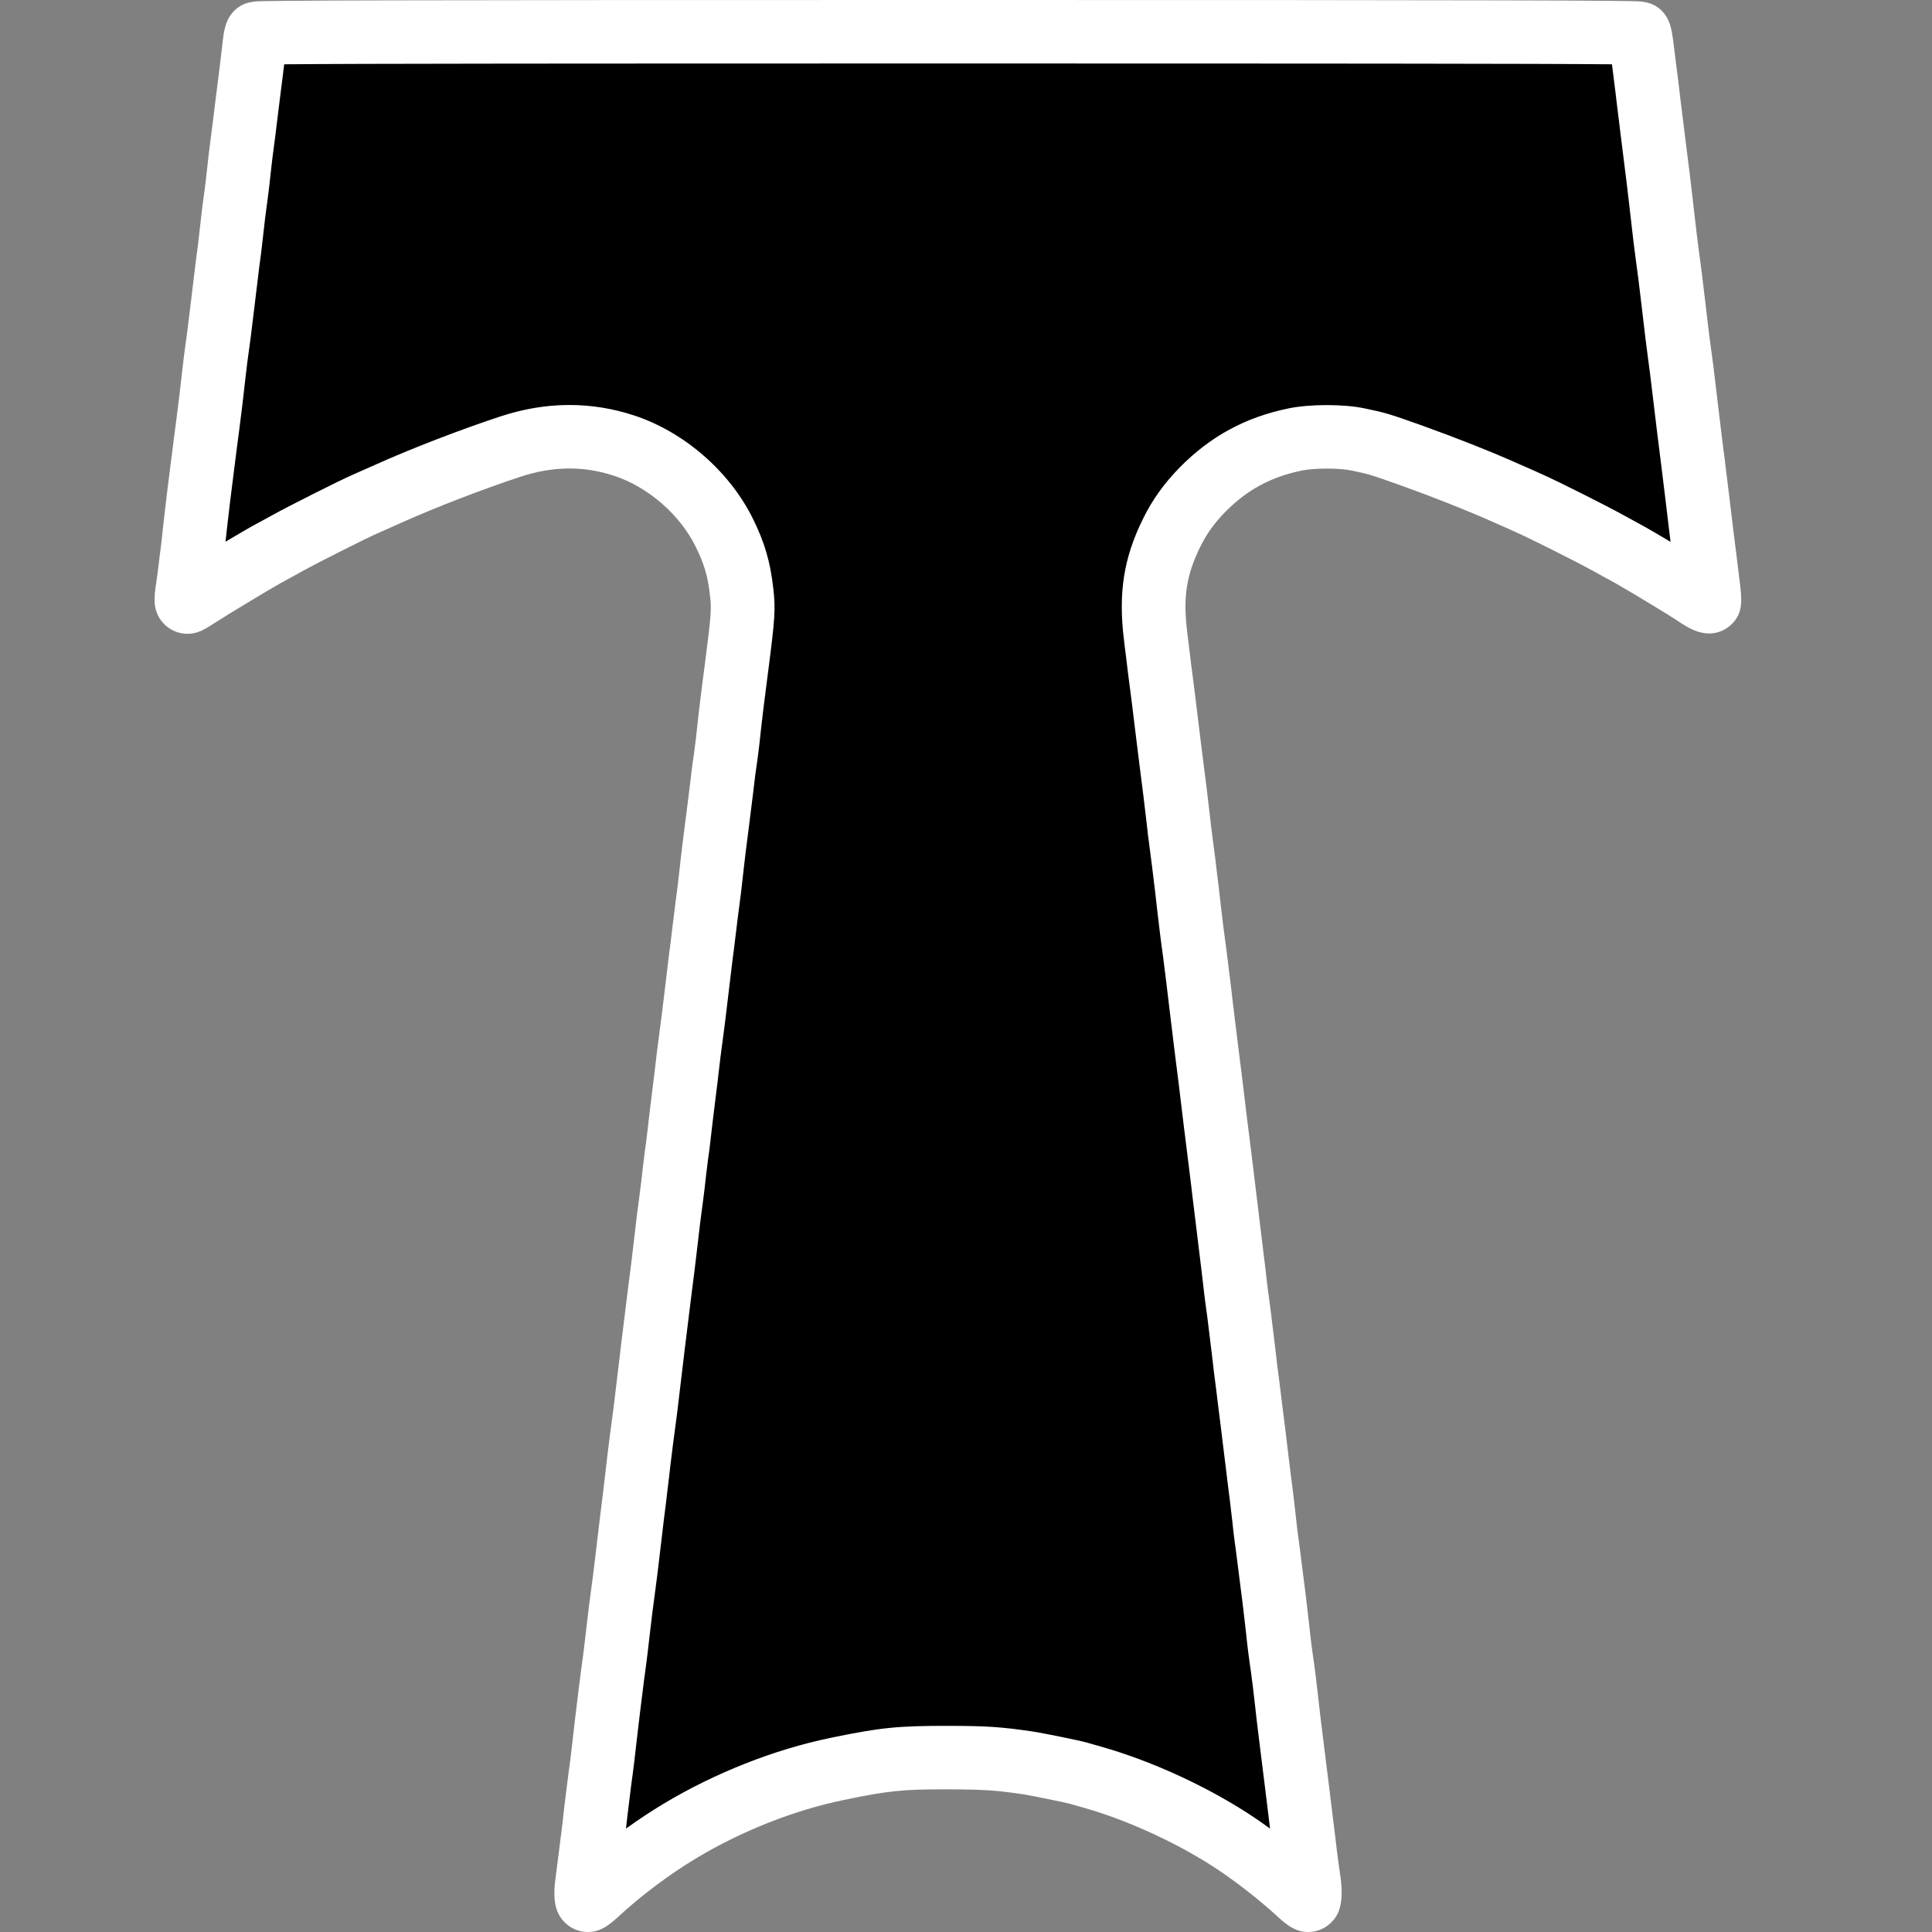
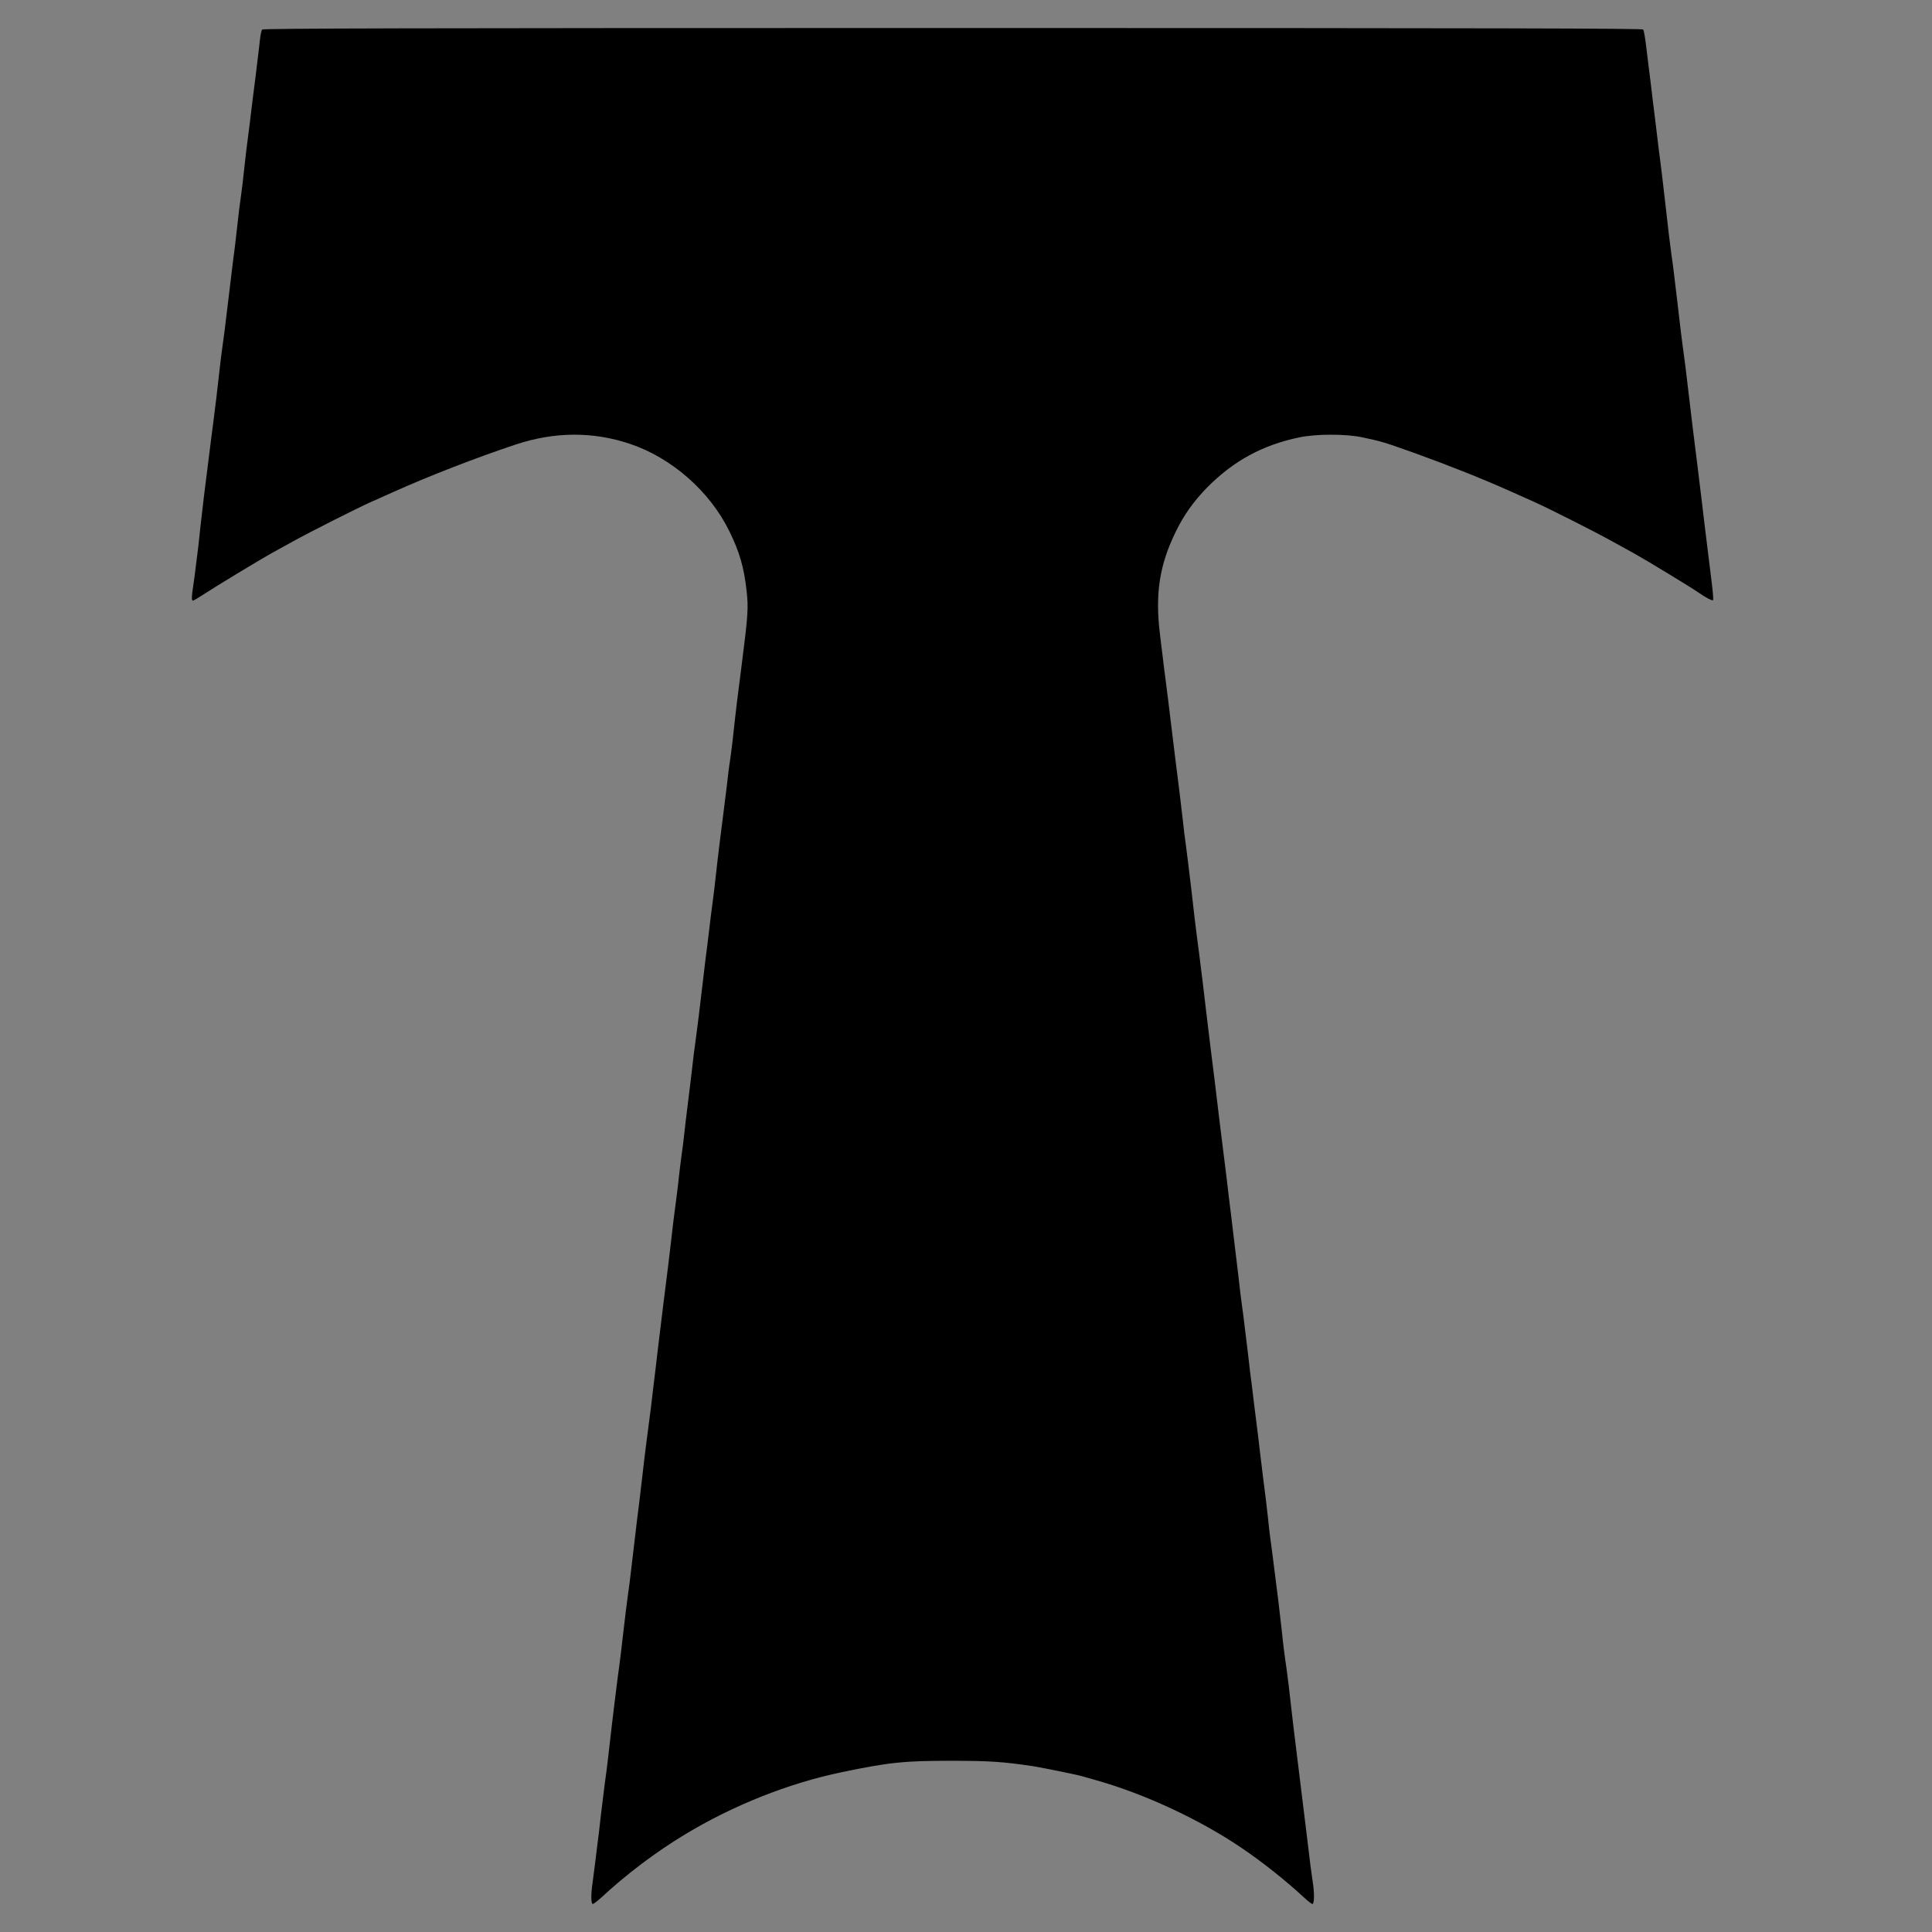
<svg xmlns="http://www.w3.org/2000/svg" width="50" height="50" viewBox="0 0 50 50" fill="none">
  <rect x="0" y="0" width="50" height="50" fill="#808080" stroke="none" />
  <path d="M6.785 0.765C6.765 0.788 6.742 0.904 6.728 1.023C6.715 1.141 6.692 1.356 6.672 1.501C6.656 1.646 6.626 1.877 6.61 2.013C6.593 2.148 6.564 2.373 6.547 2.508C6.531 2.643 6.491 2.947 6.465 3.184C6.435 3.418 6.396 3.732 6.376 3.877C6.36 4.022 6.33 4.267 6.314 4.422C6.3 4.577 6.264 4.874 6.235 5.082C6.205 5.29 6.165 5.603 6.149 5.775C6.129 5.946 6.1 6.207 6.083 6.352C6.044 6.639 6.027 6.781 5.922 7.656C5.823 8.491 5.787 8.768 5.754 8.992C5.737 9.101 5.708 9.339 5.688 9.521C5.629 10.065 5.556 10.663 5.523 10.907C5.507 11.032 5.477 11.26 5.458 11.409C5.441 11.56 5.408 11.798 5.392 11.937C5.329 12.409 5.221 13.313 5.191 13.597C5.175 13.752 5.148 13.996 5.132 14.142C5.112 14.287 5.083 14.524 5.066 14.67C5.05 14.815 5.02 15.036 5 15.165C4.957 15.449 4.954 15.544 4.994 15.544C5.01 15.544 5.132 15.472 5.264 15.386C5.554 15.194 6.742 14.475 7.022 14.32C7.131 14.261 7.391 14.119 7.598 14.003C8.013 13.772 9.274 13.135 9.591 12.996C9.699 12.947 9.959 12.831 10.167 12.739C11.095 12.32 12.35 11.835 13.344 11.505C14.352 11.171 15.34 11.165 16.298 11.485C17.384 11.848 18.372 12.716 18.876 13.749C19.136 14.277 19.255 14.686 19.32 15.277C19.373 15.729 19.36 15.914 19.192 17.227C19.097 17.95 19.038 18.435 18.959 19.175C18.939 19.346 18.909 19.577 18.893 19.686C18.873 19.795 18.837 20.086 18.811 20.33C18.781 20.574 18.735 20.947 18.708 21.155C18.623 21.828 18.593 22.056 18.563 22.327C18.504 22.881 18.461 23.224 18.432 23.432C18.415 23.551 18.386 23.788 18.366 23.96C18.346 24.132 18.317 24.376 18.3 24.505C18.28 24.63 18.231 25.056 18.185 25.446C18.099 26.182 18.056 26.522 18.004 26.914C17.984 27.04 17.931 27.465 17.888 27.855C17.842 28.245 17.79 28.667 17.773 28.796C17.756 28.921 17.727 29.175 17.707 29.357C17.687 29.539 17.658 29.783 17.638 29.902C17.621 30.021 17.595 30.248 17.575 30.413C17.559 30.575 17.529 30.829 17.509 30.974C17.45 31.417 17.407 31.753 17.378 32.031C17.335 32.413 17.259 33.04 17.18 33.648C17.144 33.938 17.075 34.496 17.029 34.885C16.983 35.275 16.933 35.714 16.913 35.859C16.864 36.298 16.827 36.589 16.735 37.278C16.689 37.641 16.637 38.07 16.62 38.235C16.6 38.397 16.57 38.651 16.554 38.797C16.535 38.942 16.505 39.179 16.488 39.325C16.472 39.47 16.436 39.78 16.406 40.018C16.38 40.252 16.34 40.566 16.324 40.711C16.308 40.856 16.278 41.087 16.258 41.222C16.219 41.506 16.179 41.823 16.11 42.427C16.084 42.661 16.047 42.968 16.028 43.103C15.995 43.334 15.982 43.443 15.896 44.137C15.866 44.378 15.827 44.704 15.731 45.546C15.715 45.681 15.682 45.955 15.652 46.156C15.626 46.354 15.58 46.727 15.55 46.981C15.524 47.236 15.484 47.562 15.464 47.708C15.448 47.853 15.418 48.09 15.399 48.236C15.382 48.381 15.353 48.599 15.336 48.724C15.29 49.031 15.293 49.275 15.343 49.275C15.362 49.275 15.464 49.196 15.567 49.104C16.205 48.51 16.969 47.932 17.724 47.477C18.975 46.721 20.407 46.15 21.79 45.863C23.008 45.608 23.413 45.566 24.687 45.569C25.616 45.572 25.952 45.592 26.729 45.708C26.979 45.747 27.885 45.932 28.029 45.975C28.085 45.992 28.24 46.035 28.375 46.074C29.633 46.43 31.059 47.094 32.145 47.833C32.676 48.193 33.282 48.674 33.759 49.117C33.854 49.206 33.946 49.275 33.966 49.275C34.016 49.275 34.019 48.985 33.973 48.701C33.94 48.483 33.894 48.139 33.841 47.674C33.821 47.509 33.746 46.895 33.673 46.304C33.482 44.75 33.446 44.473 33.413 44.159C33.377 43.812 33.321 43.367 33.301 43.225C33.245 42.846 33.209 42.565 33.166 42.146C33.136 41.882 33.1 41.562 33.084 41.437C33.054 41.202 33.031 41.021 32.936 40.265C32.906 40.037 32.876 39.8 32.866 39.737C32.856 39.673 32.837 39.486 32.82 39.324C32.784 39.007 32.745 38.657 32.688 38.235C32.672 38.09 32.632 37.786 32.606 37.559C32.58 37.331 32.544 37.027 32.524 36.882C32.505 36.737 32.478 36.499 32.458 36.354C32.442 36.209 32.412 35.978 32.396 35.842C32.376 35.707 32.33 35.327 32.294 35.001C32.254 34.674 32.202 34.235 32.175 34.027C32.145 33.819 32.109 33.535 32.093 33.4C32.08 33.265 32.04 32.958 32.014 32.724C31.984 32.486 31.948 32.182 31.932 32.047C31.915 31.912 31.889 31.674 31.869 31.519C31.85 31.363 31.82 31.113 31.8 30.958C31.784 30.803 31.731 30.374 31.684 30C31.638 29.628 31.586 29.212 31.569 29.076C31.483 28.354 31.365 27.38 31.335 27.162C31.319 27.027 31.289 26.796 31.273 26.651C31.256 26.505 31.227 26.261 31.207 26.106C31.191 25.951 31.151 25.641 31.125 25.413C31.052 24.822 31.013 24.505 30.974 24.225C30.957 24.089 30.927 23.858 30.911 23.713C30.895 23.568 30.858 23.254 30.832 23.02C30.802 22.782 30.763 22.466 30.746 22.31C30.727 22.155 30.697 21.924 30.681 21.799C30.661 21.67 30.634 21.442 30.618 21.287C30.585 20.98 30.47 20.029 30.417 19.637C30.401 19.501 30.348 19.076 30.302 18.696C30.256 18.313 30.197 17.825 30.167 17.607C30.137 17.389 30.101 17.092 30.085 16.947C30.065 16.802 30.039 16.571 30.022 16.435C29.89 15.372 30.003 14.627 30.434 13.749C30.638 13.33 30.891 12.976 31.23 12.627C31.915 11.93 32.673 11.517 33.627 11.319C34.072 11.227 34.832 11.227 35.26 11.319C35.761 11.425 35.797 11.435 36.657 11.742C37.487 12.042 38.372 12.392 39.093 12.716C39.274 12.795 39.535 12.911 39.669 12.973C40.051 13.141 41.289 13.768 41.711 14.003C41.919 14.118 42.179 14.26 42.287 14.32C42.617 14.504 43.792 15.217 43.953 15.333C44.148 15.468 44.312 15.554 44.335 15.531C44.345 15.521 44.329 15.316 44.299 15.075C44.269 14.834 44.23 14.521 44.213 14.379C44.197 14.24 44.167 14.002 44.148 13.851C44.128 13.702 44.078 13.266 44.032 12.887C43.986 12.504 43.934 12.081 43.917 11.946C43.887 11.738 43.752 10.619 43.621 9.504C43.601 9.349 43.571 9.127 43.555 9.009C43.525 8.788 43.495 8.557 43.407 7.788C43.331 7.144 43.295 6.844 43.258 6.6C43.219 6.319 43.179 5.986 43.077 5.082C43.031 4.672 42.979 4.243 42.962 4.124C42.945 4.006 42.916 3.768 42.896 3.596C42.876 3.424 42.837 3.118 42.814 2.92C42.787 2.719 42.751 2.415 42.732 2.243C42.712 2.072 42.682 1.834 42.666 1.715C42.65 1.596 42.62 1.346 42.597 1.154C42.573 0.962 42.544 0.788 42.524 0.764C42.501 0.735 38.886 0.725 24.654 0.725C10.423 0.725 6.807 0.735 6.785 0.765Z" fill="black" />
-   <path d="M33.856 50C33.556 50 33.332 49.849 33.087 49.622C32.64 49.21 32.072 48.761 31.571 48.422C30.564 47.74 29.209 47.111 28.035 46.78L28.027 46.778C27.95 46.755 27.865 46.732 27.798 46.713C27.748 46.699 27.707 46.687 27.682 46.68C27.551 46.645 26.728 46.476 26.486 46.437C25.768 46.331 25.479 46.312 24.564 46.308C23.36 46.305 23.002 46.341 21.834 46.584C20.55 46.849 19.196 47.384 18.02 48.09C17.317 48.513 16.599 49.052 15.996 49.609L15.988 49.617C15.755 49.826 15.537 50 15.211 50C14.966 50 14.734 49.893 14.573 49.707C14.351 49.449 14.299 49.114 14.389 48.514L14.399 48.434C14.415 48.317 14.436 48.157 14.448 48.05L14.451 48.032C14.47 47.893 14.499 47.661 14.514 47.524L14.517 47.506C14.534 47.377 14.573 47.064 14.599 46.808L14.6 46.798C14.631 46.536 14.677 46.162 14.704 45.963L14.705 45.951C14.731 45.774 14.762 45.525 14.778 45.392L14.781 45.367C14.877 44.523 14.917 44.198 14.946 43.959L14.96 43.847C15.035 43.247 15.048 43.139 15.081 42.914C15.098 42.792 15.133 42.501 15.16 42.265C15.227 41.682 15.268 41.352 15.311 41.043L15.312 41.038C15.33 40.914 15.358 40.693 15.374 40.554C15.381 40.491 15.393 40.397 15.406 40.291C15.422 40.154 15.441 39.997 15.456 39.865L15.457 39.855C15.487 39.619 15.523 39.312 15.539 39.173C15.556 39.027 15.585 38.79 15.606 38.638C15.622 38.49 15.651 38.25 15.67 38.09C15.689 37.906 15.743 37.473 15.787 37.124L15.788 37.119C15.878 36.447 15.915 36.159 15.964 35.722L15.966 35.703C15.978 35.618 16.004 35.399 16.031 35.167C16.047 35.032 16.064 34.887 16.08 34.748C16.127 34.358 16.195 33.805 16.233 33.51L16.233 33.506C16.305 32.959 16.382 32.333 16.429 31.912C16.457 31.651 16.497 31.331 16.563 30.84C16.581 30.708 16.61 30.465 16.626 30.307L16.627 30.293L16.641 30.182C16.659 30.028 16.678 29.869 16.692 29.768L16.695 29.746C16.71 29.661 16.736 29.448 16.758 29.25C16.777 29.076 16.808 28.812 16.826 28.672C16.844 28.535 16.896 28.12 16.94 27.749C16.982 27.375 17.035 26.942 17.058 26.788C17.109 26.415 17.15 26.087 17.237 25.348L17.258 25.173C17.306 24.77 17.336 24.512 17.355 24.392C17.37 24.272 17.398 24.043 17.418 23.87C17.438 23.694 17.469 23.45 17.486 23.325C17.511 23.156 17.552 22.836 17.615 22.249C17.642 22.001 17.669 21.79 17.734 21.28L17.762 21.066C17.788 20.862 17.834 20.496 17.863 20.254C17.883 20.073 17.922 19.739 17.951 19.574C17.965 19.474 17.992 19.265 18.011 19.107C18.087 18.399 18.144 17.923 18.247 17.151C18.415 15.841 18.413 15.747 18.374 15.41L18.373 15.406C18.318 14.911 18.226 14.596 18.008 14.157L18.007 14.154C17.604 13.328 16.779 12.607 15.907 12.318C15.112 12.053 14.315 12.06 13.47 12.338C12.477 12.666 11.26 13.136 10.368 13.536L10.237 13.595C10.063 13.672 9.88 13.753 9.794 13.792L9.784 13.796C9.511 13.915 8.277 14.533 7.859 14.764C7.669 14.87 7.437 14.996 7.313 15.064L7.279 15.082C6.998 15.237 5.84 15.936 5.576 16.11L5.571 16.113C5.285 16.298 5.11 16.403 4.851 16.403C4.605 16.403 4.372 16.297 4.212 16.111C3.935 15.791 3.99 15.43 4.043 15.081C4.062 14.956 4.09 14.745 4.105 14.617C4.122 14.471 4.151 14.234 4.172 14.083C4.188 13.939 4.214 13.705 4.229 13.555C4.259 13.272 4.369 12.363 4.432 11.886C4.439 11.828 4.449 11.755 4.459 11.678C4.472 11.573 4.488 11.455 4.497 11.373L4.499 11.354C4.513 11.251 4.531 11.111 4.547 10.993L4.565 10.855C4.599 10.604 4.671 10.013 4.728 9.493C4.749 9.301 4.779 9.057 4.798 8.936C4.83 8.721 4.865 8.448 4.963 7.628L4.995 7.361C5.071 6.734 5.09 6.579 5.125 6.324C5.141 6.18 5.169 5.932 5.189 5.764C5.207 5.575 5.248 5.252 5.278 5.045C5.307 4.842 5.341 4.562 5.352 4.434L5.354 4.417C5.364 4.316 5.38 4.179 5.395 4.054C5.403 3.985 5.411 3.92 5.417 3.868L5.419 3.85C5.437 3.719 5.473 3.439 5.501 3.214L5.506 3.173C5.526 2.999 5.551 2.793 5.571 2.642C5.578 2.585 5.584 2.535 5.589 2.498C5.598 2.429 5.609 2.337 5.621 2.246C5.632 2.158 5.643 2.07 5.652 2.004C5.657 1.959 5.664 1.902 5.672 1.841C5.687 1.726 5.703 1.595 5.713 1.501L5.716 1.483C5.731 1.367 5.751 1.192 5.763 1.076L5.769 1.027C5.806 0.698 5.872 0.503 6.005 0.342C6.248 0.043 6.562 0.035 6.815 0.029C6.952 0.026 7.156 0.023 7.438 0.021C8.015 0.015 8.936 0.011 10.253 0.009C12.857 0.002 17.261 0 24.534 0C31.807 0 36.211 0.002 38.815 0.009C40.132 0.011 41.052 0.016 41.63 0.021C41.912 0.023 42.115 0.026 42.252 0.029C42.505 0.035 42.819 0.043 43.062 0.341C43.218 0.53 43.264 0.738 43.314 1.15L43.326 1.245C43.346 1.412 43.369 1.603 43.382 1.695C43.399 1.819 43.43 2.063 43.45 2.24C43.468 2.394 43.504 2.698 43.531 2.901L43.532 2.912C43.544 3.009 43.559 3.131 43.574 3.251C43.59 3.376 43.605 3.499 43.615 3.587C43.634 3.75 43.663 3.982 43.679 4.094C43.696 4.218 43.749 4.648 43.797 5.069C43.899 5.971 43.938 6.292 43.975 6.555C44.013 6.812 44.05 7.121 44.126 7.76C44.215 8.531 44.244 8.753 44.273 8.962C44.29 9.088 44.32 9.309 44.34 9.462L44.341 9.469C44.485 10.685 44.608 11.7 44.635 11.882L44.637 11.899C44.642 11.941 44.651 12.011 44.661 12.099C44.685 12.293 44.721 12.574 44.752 12.837C44.773 13.006 44.794 13.187 44.813 13.348C44.836 13.543 44.856 13.711 44.866 13.787C44.887 13.944 44.917 14.184 44.934 14.324C44.945 14.419 44.965 14.585 44.987 14.755L45.019 15.014C45.081 15.516 45.122 15.848 44.82 16.149C44.686 16.283 44.313 16.56 43.731 16.259C43.602 16.192 43.471 16.106 43.385 16.046L43.376 16.04C43.24 15.946 42.131 15.274 41.788 15.082L41.756 15.065C41.632 14.997 41.4 14.871 41.209 14.765C40.79 14.533 39.571 13.922 39.234 13.774L39.22 13.767C39.095 13.709 38.843 13.598 38.66 13.518L38.653 13.515C37.988 13.218 37.142 12.882 36.273 12.569C35.45 12.277 35.441 12.275 34.983 12.178L34.979 12.178C34.661 12.109 34.019 12.11 33.685 12.179C32.888 12.344 32.278 12.674 31.707 13.251C31.423 13.543 31.224 13.821 31.061 14.155C30.701 14.884 30.613 15.463 30.726 16.369C30.731 16.41 30.737 16.458 30.743 16.509C30.757 16.627 30.774 16.772 30.787 16.868L30.79 16.886C30.804 17.015 30.84 17.308 30.87 17.526C30.9 17.748 30.959 18.229 31.006 18.623C31.036 18.864 31.068 19.125 31.091 19.316L31.121 19.553C31.177 19.97 31.291 20.911 31.324 21.215C31.34 21.367 31.365 21.58 31.382 21.687L31.384 21.705C31.401 21.831 31.431 22.062 31.451 22.218L31.453 22.235C31.468 22.38 31.507 22.691 31.536 22.918L31.538 22.937C31.554 23.082 31.575 23.258 31.591 23.404L31.617 23.626C31.628 23.72 31.644 23.85 31.658 23.966C31.665 24.023 31.672 24.076 31.678 24.121C31.717 24.397 31.755 24.7 31.83 25.311L31.831 25.317C31.842 25.413 31.855 25.524 31.869 25.631C31.886 25.775 31.903 25.912 31.913 26.006C31.932 26.155 31.962 26.396 31.979 26.552C31.99 26.645 32.006 26.776 32.021 26.892C32.028 26.95 32.035 27.004 32.04 27.049C32.073 27.289 32.193 28.27 32.275 28.963C32.283 29.024 32.298 29.148 32.318 29.3C32.339 29.473 32.366 29.683 32.39 29.88C32.437 30.261 32.488 30.671 32.506 30.839C32.516 30.916 32.528 31.015 32.54 31.114C32.552 31.214 32.564 31.313 32.574 31.389C32.586 31.485 32.601 31.611 32.614 31.727C32.623 31.799 32.631 31.867 32.637 31.92L32.656 32.069C32.674 32.22 32.698 32.422 32.719 32.591L32.721 32.601C32.732 32.702 32.746 32.816 32.759 32.924C32.776 33.067 32.791 33.192 32.8 33.277C32.816 33.408 32.851 33.678 32.879 33.876L32.881 33.888C32.902 34.056 32.941 34.374 32.975 34.656L33.001 34.871C33.038 35.209 33.083 35.569 33.1 35.681L33.102 35.701C33.108 35.745 33.114 35.8 33.122 35.858C33.136 35.976 33.153 36.11 33.165 36.208C33.175 36.282 33.187 36.378 33.198 36.474C33.209 36.565 33.22 36.656 33.23 36.725C33.251 36.879 33.288 37.193 33.314 37.415C33.328 37.532 33.345 37.67 33.36 37.795C33.375 37.909 33.388 38.012 33.395 38.083C33.449 38.485 33.488 38.825 33.523 39.124L33.529 39.185C33.559 39.471 33.568 39.538 33.57 39.552C33.578 39.603 33.59 39.701 33.614 39.883C33.623 39.952 33.633 40.026 33.642 40.099L33.79 41.267C33.807 41.397 33.841 41.69 33.874 41.987L33.876 41.995C33.915 42.378 33.948 42.64 34.006 43.034L34.007 43.04C34.029 43.193 34.085 43.643 34.123 43.999C34.146 44.222 34.173 44.437 34.261 45.148C34.292 45.402 34.332 45.718 34.382 46.121L34.461 46.764C34.503 47.104 34.538 47.384 34.55 47.487L34.551 47.493C34.609 48.01 34.656 48.333 34.678 48.481C34.816 49.332 34.593 49.594 34.497 49.706C34.336 49.892 34.103 50 33.856 50ZM16.239 46.983C16.228 47.09 16.214 47.21 16.201 47.324C16.52 47.093 16.847 46.877 17.17 46.683C18.501 45.883 20.039 45.276 21.499 44.975C22.785 44.708 23.243 44.662 24.57 44.665C25.512 44.668 25.887 44.687 26.732 44.812L26.74 44.813C26.976 44.85 27.936 45.041 28.147 45.103C28.167 45.109 28.203 45.119 28.247 45.132C28.317 45.151 28.405 45.176 28.487 45.2C29.839 45.582 31.338 46.278 32.497 47.062C32.618 47.144 32.743 47.232 32.869 47.324C32.856 47.218 32.841 47.096 32.825 46.964L32.746 46.321C32.696 45.919 32.657 45.603 32.625 45.349C32.536 44.627 32.509 44.408 32.484 44.17C32.449 43.84 32.395 43.412 32.375 43.271C32.314 42.858 32.278 42.568 32.237 42.167C32.217 41.997 32.174 41.609 32.157 41.479L32.137 41.327L32.008 40.308C31.998 40.237 31.989 40.162 31.98 40.092C31.965 39.979 31.947 39.839 31.942 39.807C31.933 39.751 31.921 39.652 31.891 39.357L31.885 39.311C31.851 39.017 31.813 38.683 31.761 38.292L31.759 38.276C31.752 38.21 31.739 38.109 31.726 37.999C31.709 37.869 31.692 37.726 31.677 37.604C31.65 37.373 31.615 37.079 31.597 36.947C31.586 36.871 31.574 36.771 31.562 36.671C31.551 36.58 31.54 36.49 31.531 36.421L31.528 36.403C31.518 36.309 31.501 36.178 31.487 36.062C31.48 36.006 31.473 35.953 31.468 35.909C31.446 35.757 31.4 35.38 31.364 35.056L31.339 34.853C31.306 34.578 31.268 34.266 31.247 34.101C31.216 33.887 31.179 33.599 31.163 33.467L31.161 33.447C31.155 33.381 31.139 33.255 31.123 33.121C31.11 33.011 31.096 32.894 31.084 32.791C31.062 32.621 31.038 32.418 31.02 32.267L31.002 32.119C30.995 32.064 30.987 31.993 30.978 31.917C30.965 31.807 30.951 31.688 30.939 31.598C30.929 31.519 30.917 31.416 30.904 31.313C30.892 31.214 30.88 31.114 30.87 31.038L30.868 31.021C30.85 30.852 30.78 30.293 30.754 30.082C30.73 29.886 30.704 29.678 30.682 29.505C30.663 29.35 30.647 29.224 30.639 29.16C30.549 28.402 30.434 27.464 30.406 27.265L30.405 27.254C30.4 27.209 30.393 27.154 30.385 27.096C30.37 26.974 30.353 26.836 30.342 26.737C30.327 26.604 30.298 26.365 30.277 26.206L30.275 26.189C30.266 26.107 30.25 25.972 30.232 25.83C30.219 25.72 30.205 25.607 30.194 25.509C30.119 24.904 30.082 24.608 30.044 24.343L30.042 24.327C30.037 24.283 30.03 24.228 30.022 24.169C30.007 24.047 29.99 23.91 29.979 23.811L29.953 23.591C29.936 23.445 29.916 23.27 29.9 23.125L29.9 23.121C29.869 22.879 29.832 22.579 29.814 22.416C29.795 22.267 29.767 22.05 29.751 21.927C29.723 21.742 29.691 21.447 29.685 21.389C29.654 21.101 29.54 20.164 29.486 19.767L29.485 19.757L29.455 19.517C29.431 19.324 29.399 19.063 29.369 18.82C29.326 18.462 29.265 17.961 29.235 17.747C29.204 17.52 29.168 17.225 29.152 17.08C29.137 16.972 29.12 16.829 29.105 16.703C29.099 16.653 29.093 16.607 29.089 16.569C28.938 15.353 29.079 14.443 29.579 13.43C29.818 12.942 30.119 12.519 30.526 12.103L30.53 12.098C31.333 11.286 32.229 10.8 33.349 10.569C33.901 10.455 34.785 10.455 35.321 10.57C35.871 10.685 35.941 10.706 36.826 11.021L36.829 11.022C37.735 11.348 38.62 11.7 39.321 12.013C39.504 12.092 39.761 12.206 39.904 12.272C40.322 12.456 41.58 13.091 42.009 13.328C42.194 13.43 42.422 13.555 42.545 13.621L42.588 13.645C42.711 13.713 42.96 13.86 43.234 14.024C43.233 14.016 43.232 14.009 43.231 14.002C43.22 13.916 43.2 13.75 43.175 13.541C43.156 13.381 43.135 13.202 43.115 13.034C43.083 12.773 43.049 12.493 43.025 12.3C43.014 12.217 43.006 12.149 43.001 12.106C42.966 11.856 42.823 10.672 42.703 9.666C42.685 9.519 42.655 9.303 42.639 9.186L42.639 9.182C42.609 8.964 42.58 8.735 42.489 7.951C42.415 7.328 42.379 7.029 42.344 6.794L42.343 6.788C42.303 6.503 42.265 6.188 42.159 5.253C42.113 4.851 42.062 4.432 42.046 4.32C42.029 4.196 41.998 3.951 41.978 3.775C41.968 3.691 41.953 3.573 41.938 3.453C41.923 3.331 41.908 3.207 41.896 3.108C41.868 2.895 41.831 2.585 41.813 2.427C41.794 2.265 41.765 2.032 41.75 1.92C41.741 1.857 41.729 1.766 41.717 1.664C39.86 1.646 33.995 1.643 24.535 1.643C15.079 1.643 9.215 1.646 7.355 1.664C7.353 1.675 7.352 1.685 7.351 1.695C7.339 1.793 7.323 1.926 7.308 2.044C7.3 2.103 7.294 2.158 7.288 2.202C7.28 2.271 7.268 2.362 7.256 2.454C7.245 2.542 7.234 2.63 7.226 2.696C7.221 2.734 7.214 2.786 7.207 2.847C7.188 2.994 7.163 3.197 7.144 3.361L7.137 3.42C7.108 3.643 7.073 3.92 7.054 4.062C7.048 4.114 7.04 4.178 7.032 4.245C7.019 4.36 7.004 4.487 6.994 4.582C6.977 4.768 6.938 5.076 6.91 5.277C6.879 5.492 6.843 5.785 6.829 5.929L6.827 5.945C6.807 6.115 6.777 6.374 6.761 6.519L6.759 6.538C6.724 6.785 6.708 6.918 6.631 7.557L6.599 7.823C6.499 8.661 6.462 8.945 6.428 9.175L6.427 9.179C6.414 9.266 6.386 9.484 6.365 9.671C6.307 10.204 6.233 10.813 6.198 11.072L6.181 11.207C6.166 11.322 6.147 11.459 6.134 11.561C6.123 11.658 6.108 11.775 6.093 11.889C6.083 11.962 6.074 12.031 6.068 12.085L6.066 12.096C6.005 12.561 5.897 13.451 5.868 13.727C5.859 13.81 5.848 13.916 5.836 14.02C6.115 13.854 6.363 13.708 6.482 13.642L6.522 13.62C6.645 13.553 6.873 13.429 7.058 13.327C7.489 13.088 8.769 12.444 9.116 12.292C9.206 12.251 9.39 12.17 9.567 12.092L9.693 12.036C10.631 11.614 11.909 11.12 12.951 10.777C14.13 10.389 15.299 10.383 16.427 10.757C17.716 11.186 18.888 12.209 19.487 13.428C19.788 14.036 19.935 14.539 20.012 15.221C20.076 15.772 20.053 16.028 19.882 17.361L19.881 17.365C19.781 18.124 19.724 18.59 19.65 19.284L19.649 19.291C19.63 19.453 19.599 19.7 19.579 19.829L19.575 19.853C19.562 19.924 19.53 20.175 19.501 20.436L19.5 20.447C19.47 20.692 19.424 21.065 19.397 21.273L19.37 21.488C19.306 21.988 19.279 22.195 19.254 22.426C19.202 22.914 19.156 23.294 19.119 23.554C19.104 23.663 19.074 23.895 19.056 24.058C19.037 24.223 19.006 24.471 18.988 24.611L18.985 24.634C18.971 24.725 18.93 25.066 18.895 25.366L18.874 25.54C18.786 26.294 18.743 26.629 18.691 27.016L18.688 27.034C18.674 27.128 18.623 27.525 18.578 27.933L18.578 27.94C18.532 28.317 18.48 28.741 18.461 28.884C18.446 29 18.418 29.242 18.397 29.428C18.378 29.605 18.348 29.858 18.324 30.004C18.312 30.091 18.294 30.242 18.278 30.376L18.266 30.481C18.248 30.656 18.217 30.914 18.197 31.06C18.133 31.535 18.095 31.843 18.068 32.089L18.068 32.093C18.02 32.523 17.941 33.159 17.869 33.716C17.832 34.01 17.764 34.556 17.718 34.941C17.701 35.079 17.685 35.223 17.669 35.357C17.64 35.61 17.616 35.811 17.602 35.915C17.552 36.36 17.515 36.655 17.423 37.334C17.369 37.759 17.324 38.132 17.311 38.263L17.308 38.281C17.289 38.438 17.26 38.69 17.243 38.833L17.241 38.851C17.222 38.99 17.193 39.222 17.177 39.359C17.161 39.5 17.125 39.812 17.095 40.053C17.079 40.188 17.06 40.349 17.043 40.489C17.03 40.59 17.02 40.68 17.013 40.74C16.995 40.894 16.964 41.132 16.944 41.272C16.903 41.565 16.863 41.885 16.798 42.45C16.789 42.532 16.741 42.959 16.713 43.149C16.683 43.356 16.67 43.462 16.597 44.048L16.583 44.16C16.554 44.395 16.515 44.716 16.419 45.556L16.415 45.59C16.397 45.739 16.366 45.988 16.337 46.185C16.312 46.377 16.268 46.732 16.239 46.983Z" fill="white" />
</svg>